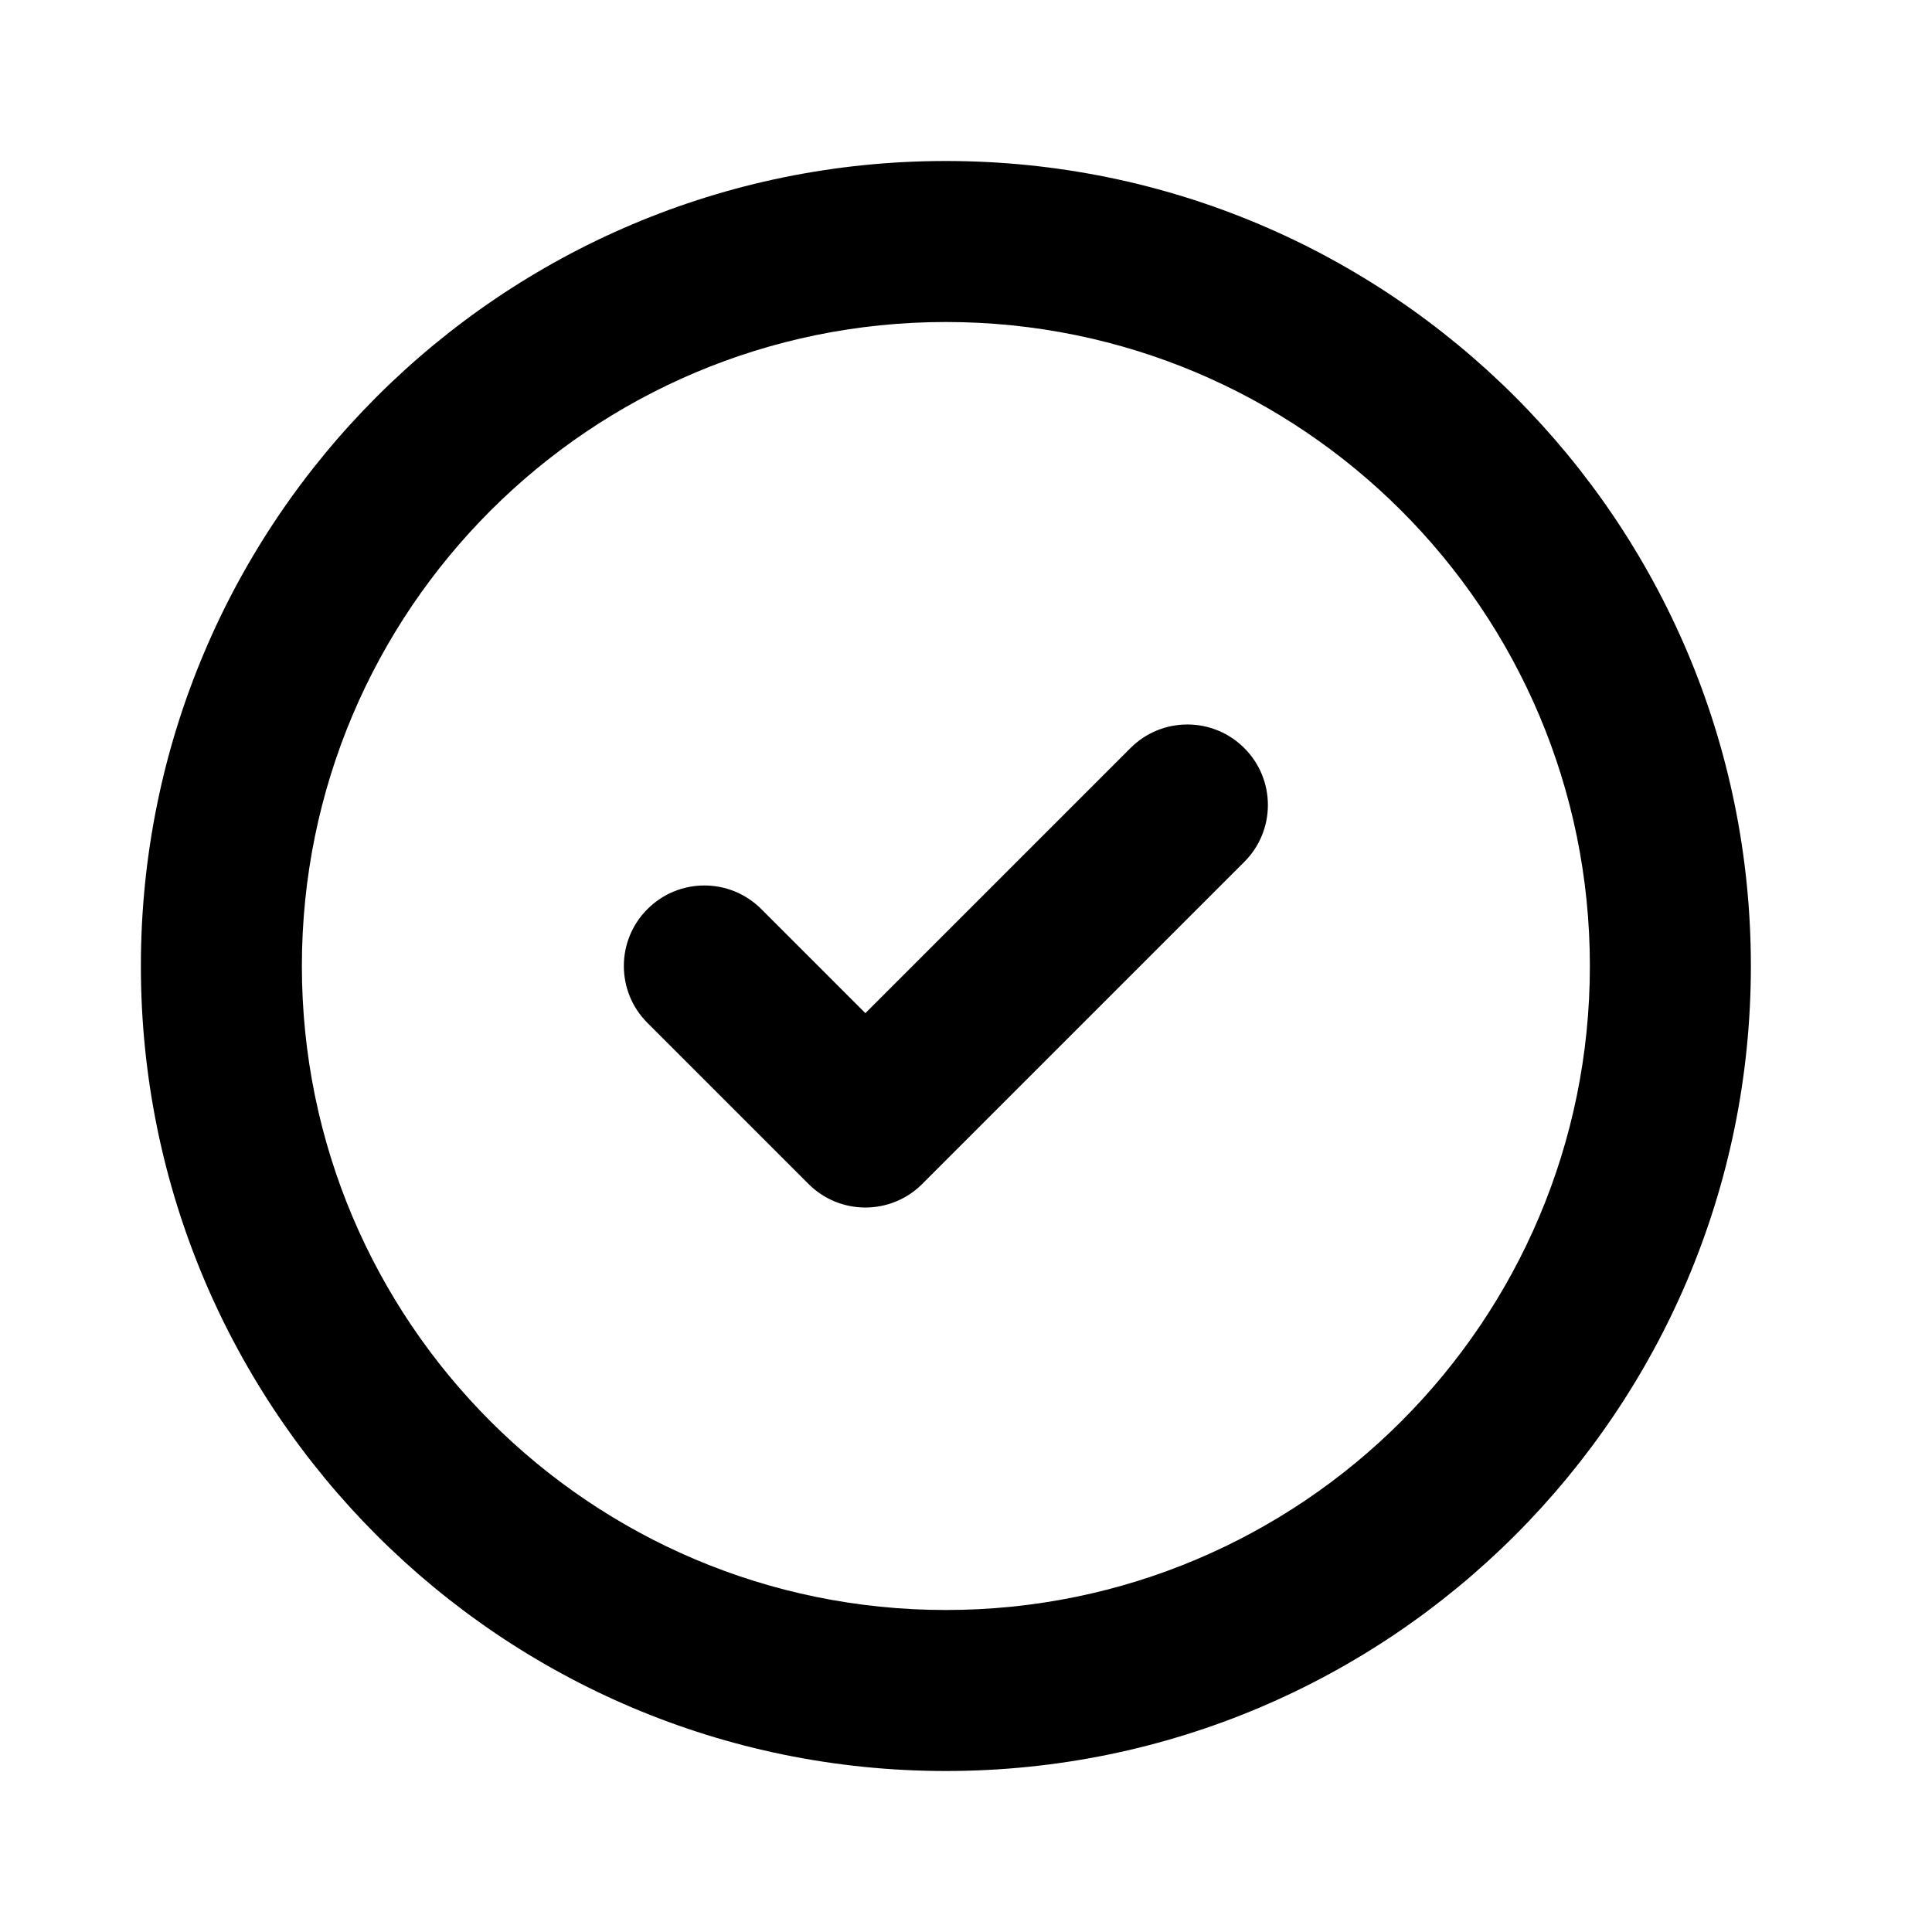
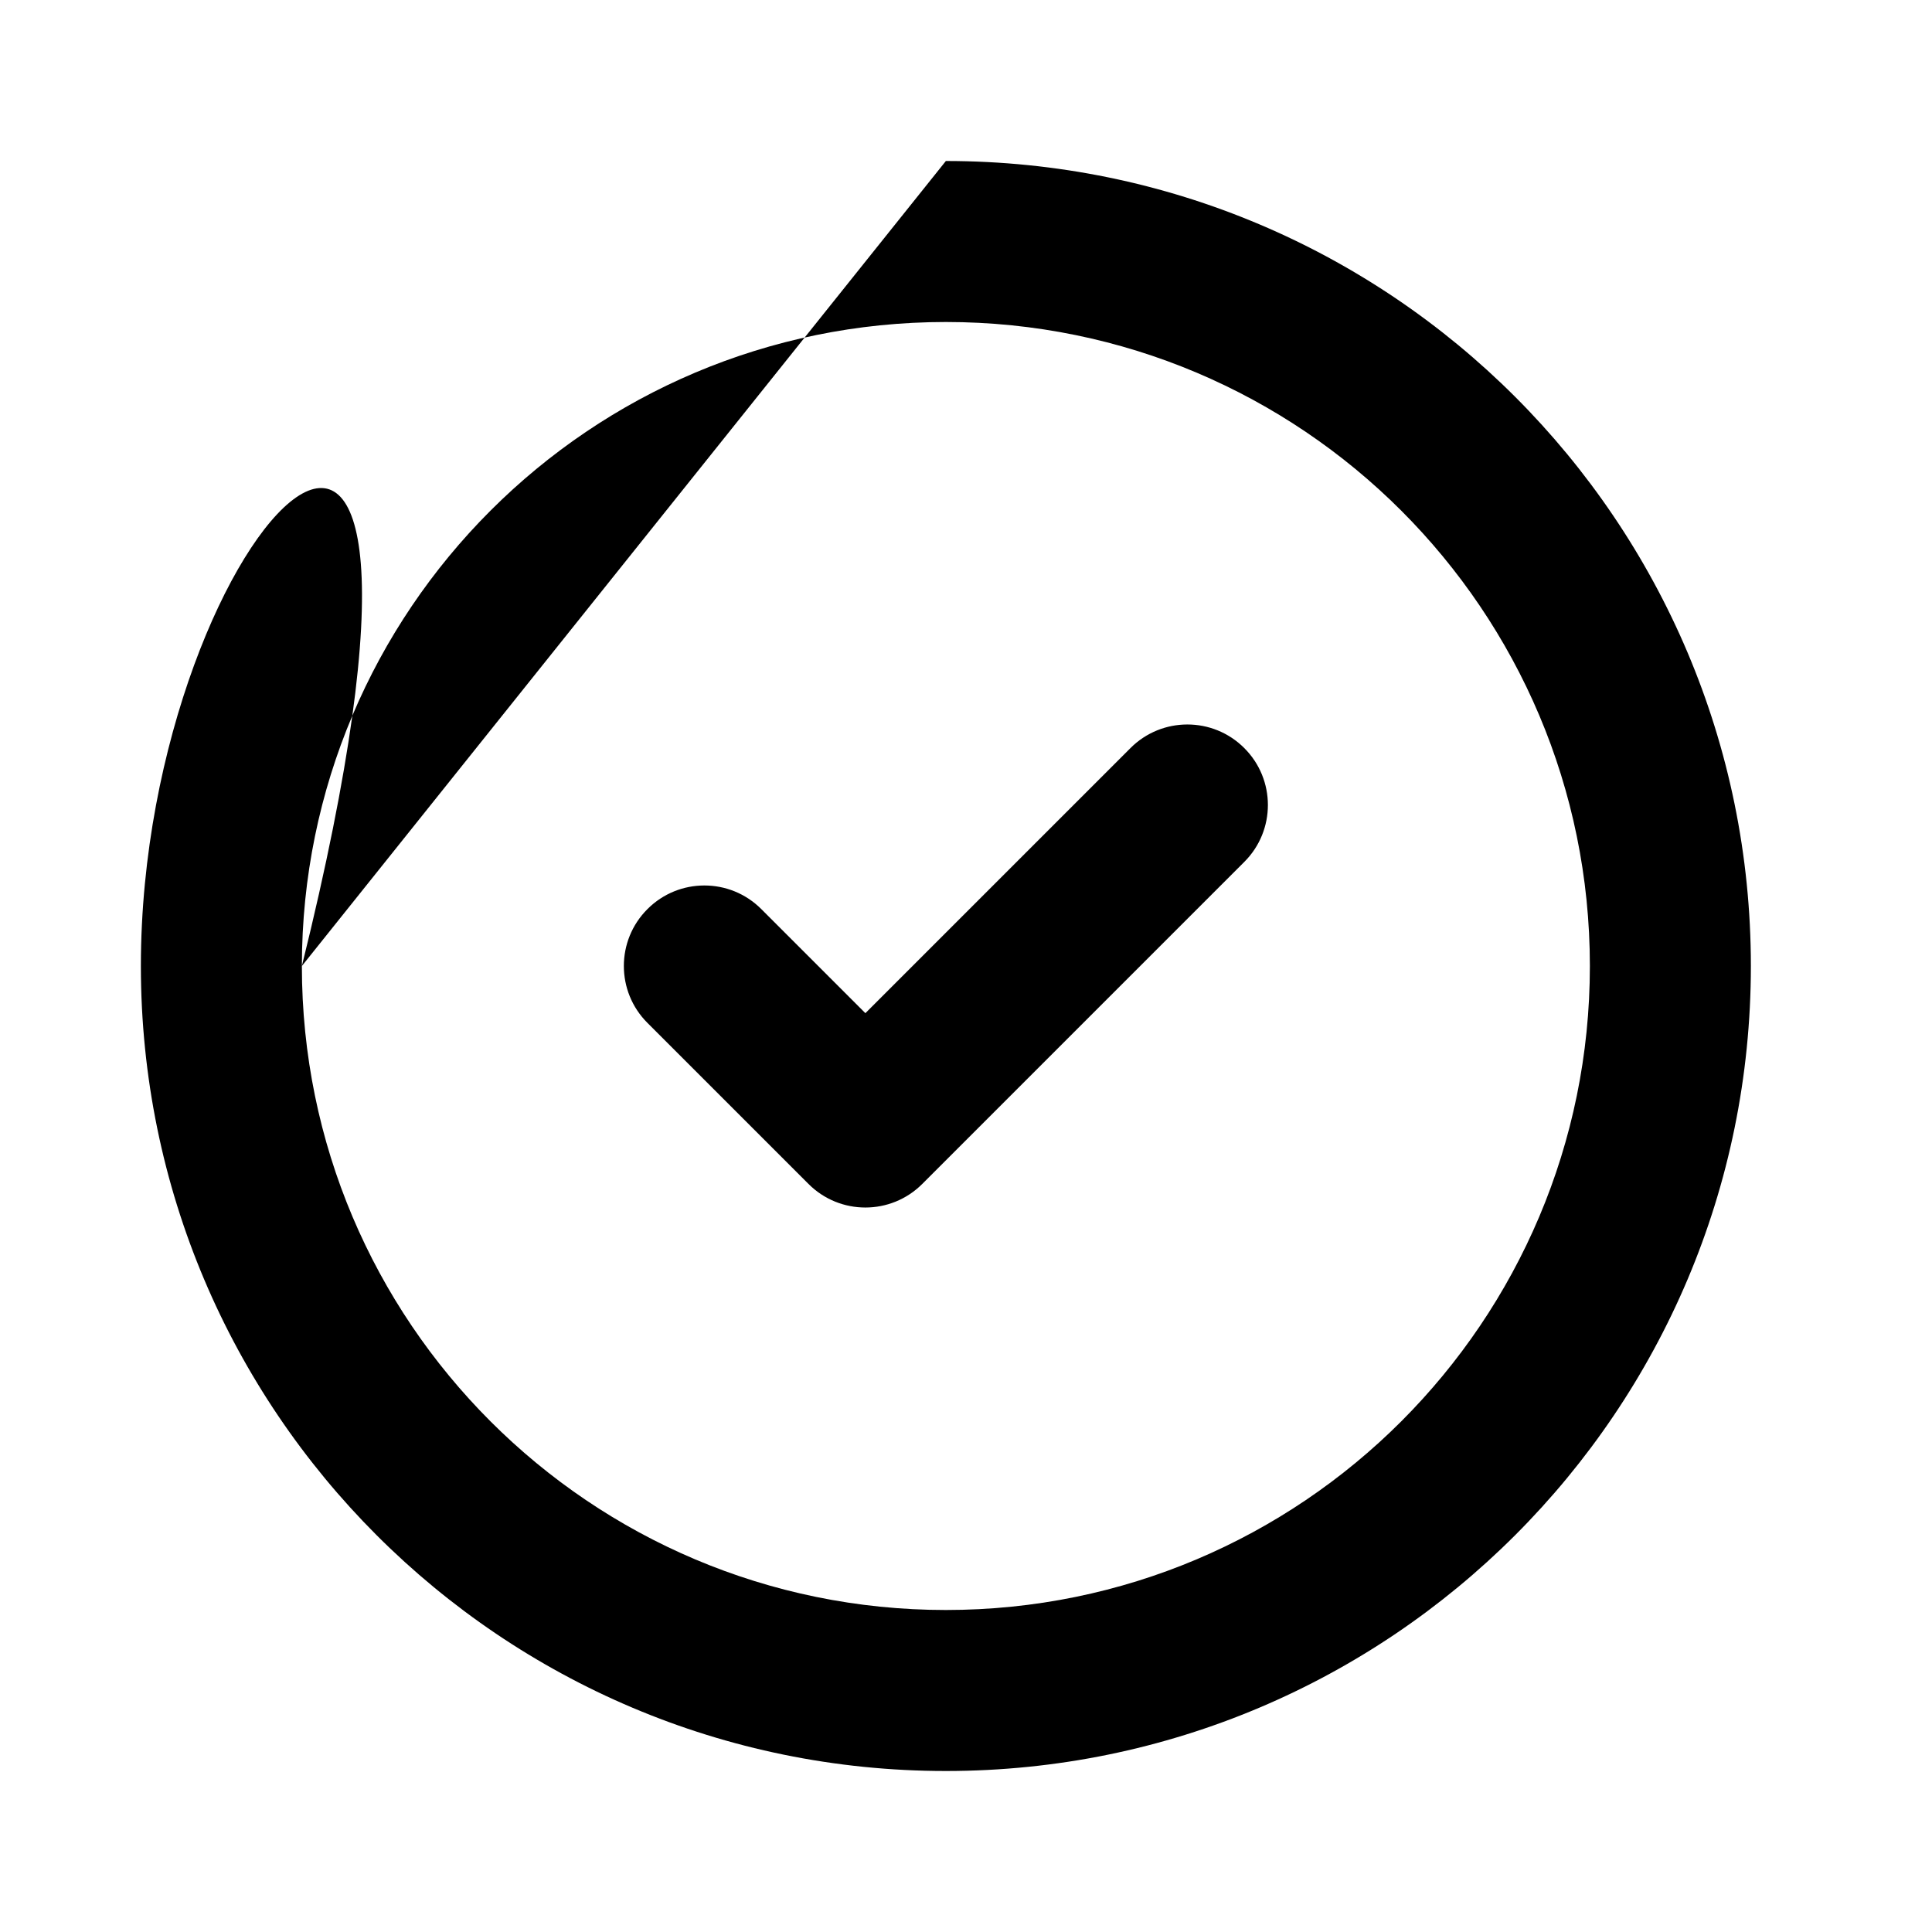
<svg xmlns="http://www.w3.org/2000/svg" width="20" height="20" viewBox="-1 -2 24 24" fill="none">
-   <path fill-rule="evenodd" clip-rule="evenodd" d="M2.75 10C2.75 5.582 6.332 2 10.75 2C15.168 2 18.75 5.582 18.75 10C18.75 14.418 15.168 18 10.75 18C6.332 18 2.75 14.418 2.75 10ZM10.75 0C5.227 0 0.75 4.477 0.75 10C0.75 15.523 5.227 20 10.75 20C16.273 20 20.75 15.523 20.75 10C20.75 4.477 16.273 0 10.75 0ZM14.457 8.707C14.848 8.317 14.848 7.683 14.457 7.293C14.067 6.902 13.433 6.902 13.043 7.293L9.75 10.586L8.457 9.293C8.067 8.902 7.433 8.902 7.043 9.293C6.652 9.683 6.652 10.317 7.043 10.707L9.043 12.707C9.433 13.098 10.067 13.098 10.457 12.707L14.457 8.707Z" fill="#000" />
+   <path fill-rule="evenodd" clip-rule="evenodd" d="M2.75 10C2.75 5.582 6.332 2 10.75 2C15.168 2 18.75 5.582 18.75 10C18.75 14.418 15.168 18 10.75 18C6.332 18 2.75 14.418 2.75 10ZC5.227 0 0.75 4.477 0.75 10C0.75 15.523 5.227 20 10.75 20C16.273 20 20.75 15.523 20.75 10C20.75 4.477 16.273 0 10.75 0ZM14.457 8.707C14.848 8.317 14.848 7.683 14.457 7.293C14.067 6.902 13.433 6.902 13.043 7.293L9.75 10.586L8.457 9.293C8.067 8.902 7.433 8.902 7.043 9.293C6.652 9.683 6.652 10.317 7.043 10.707L9.043 12.707C9.433 13.098 10.067 13.098 10.457 12.707L14.457 8.707Z" fill="#000" />
</svg>